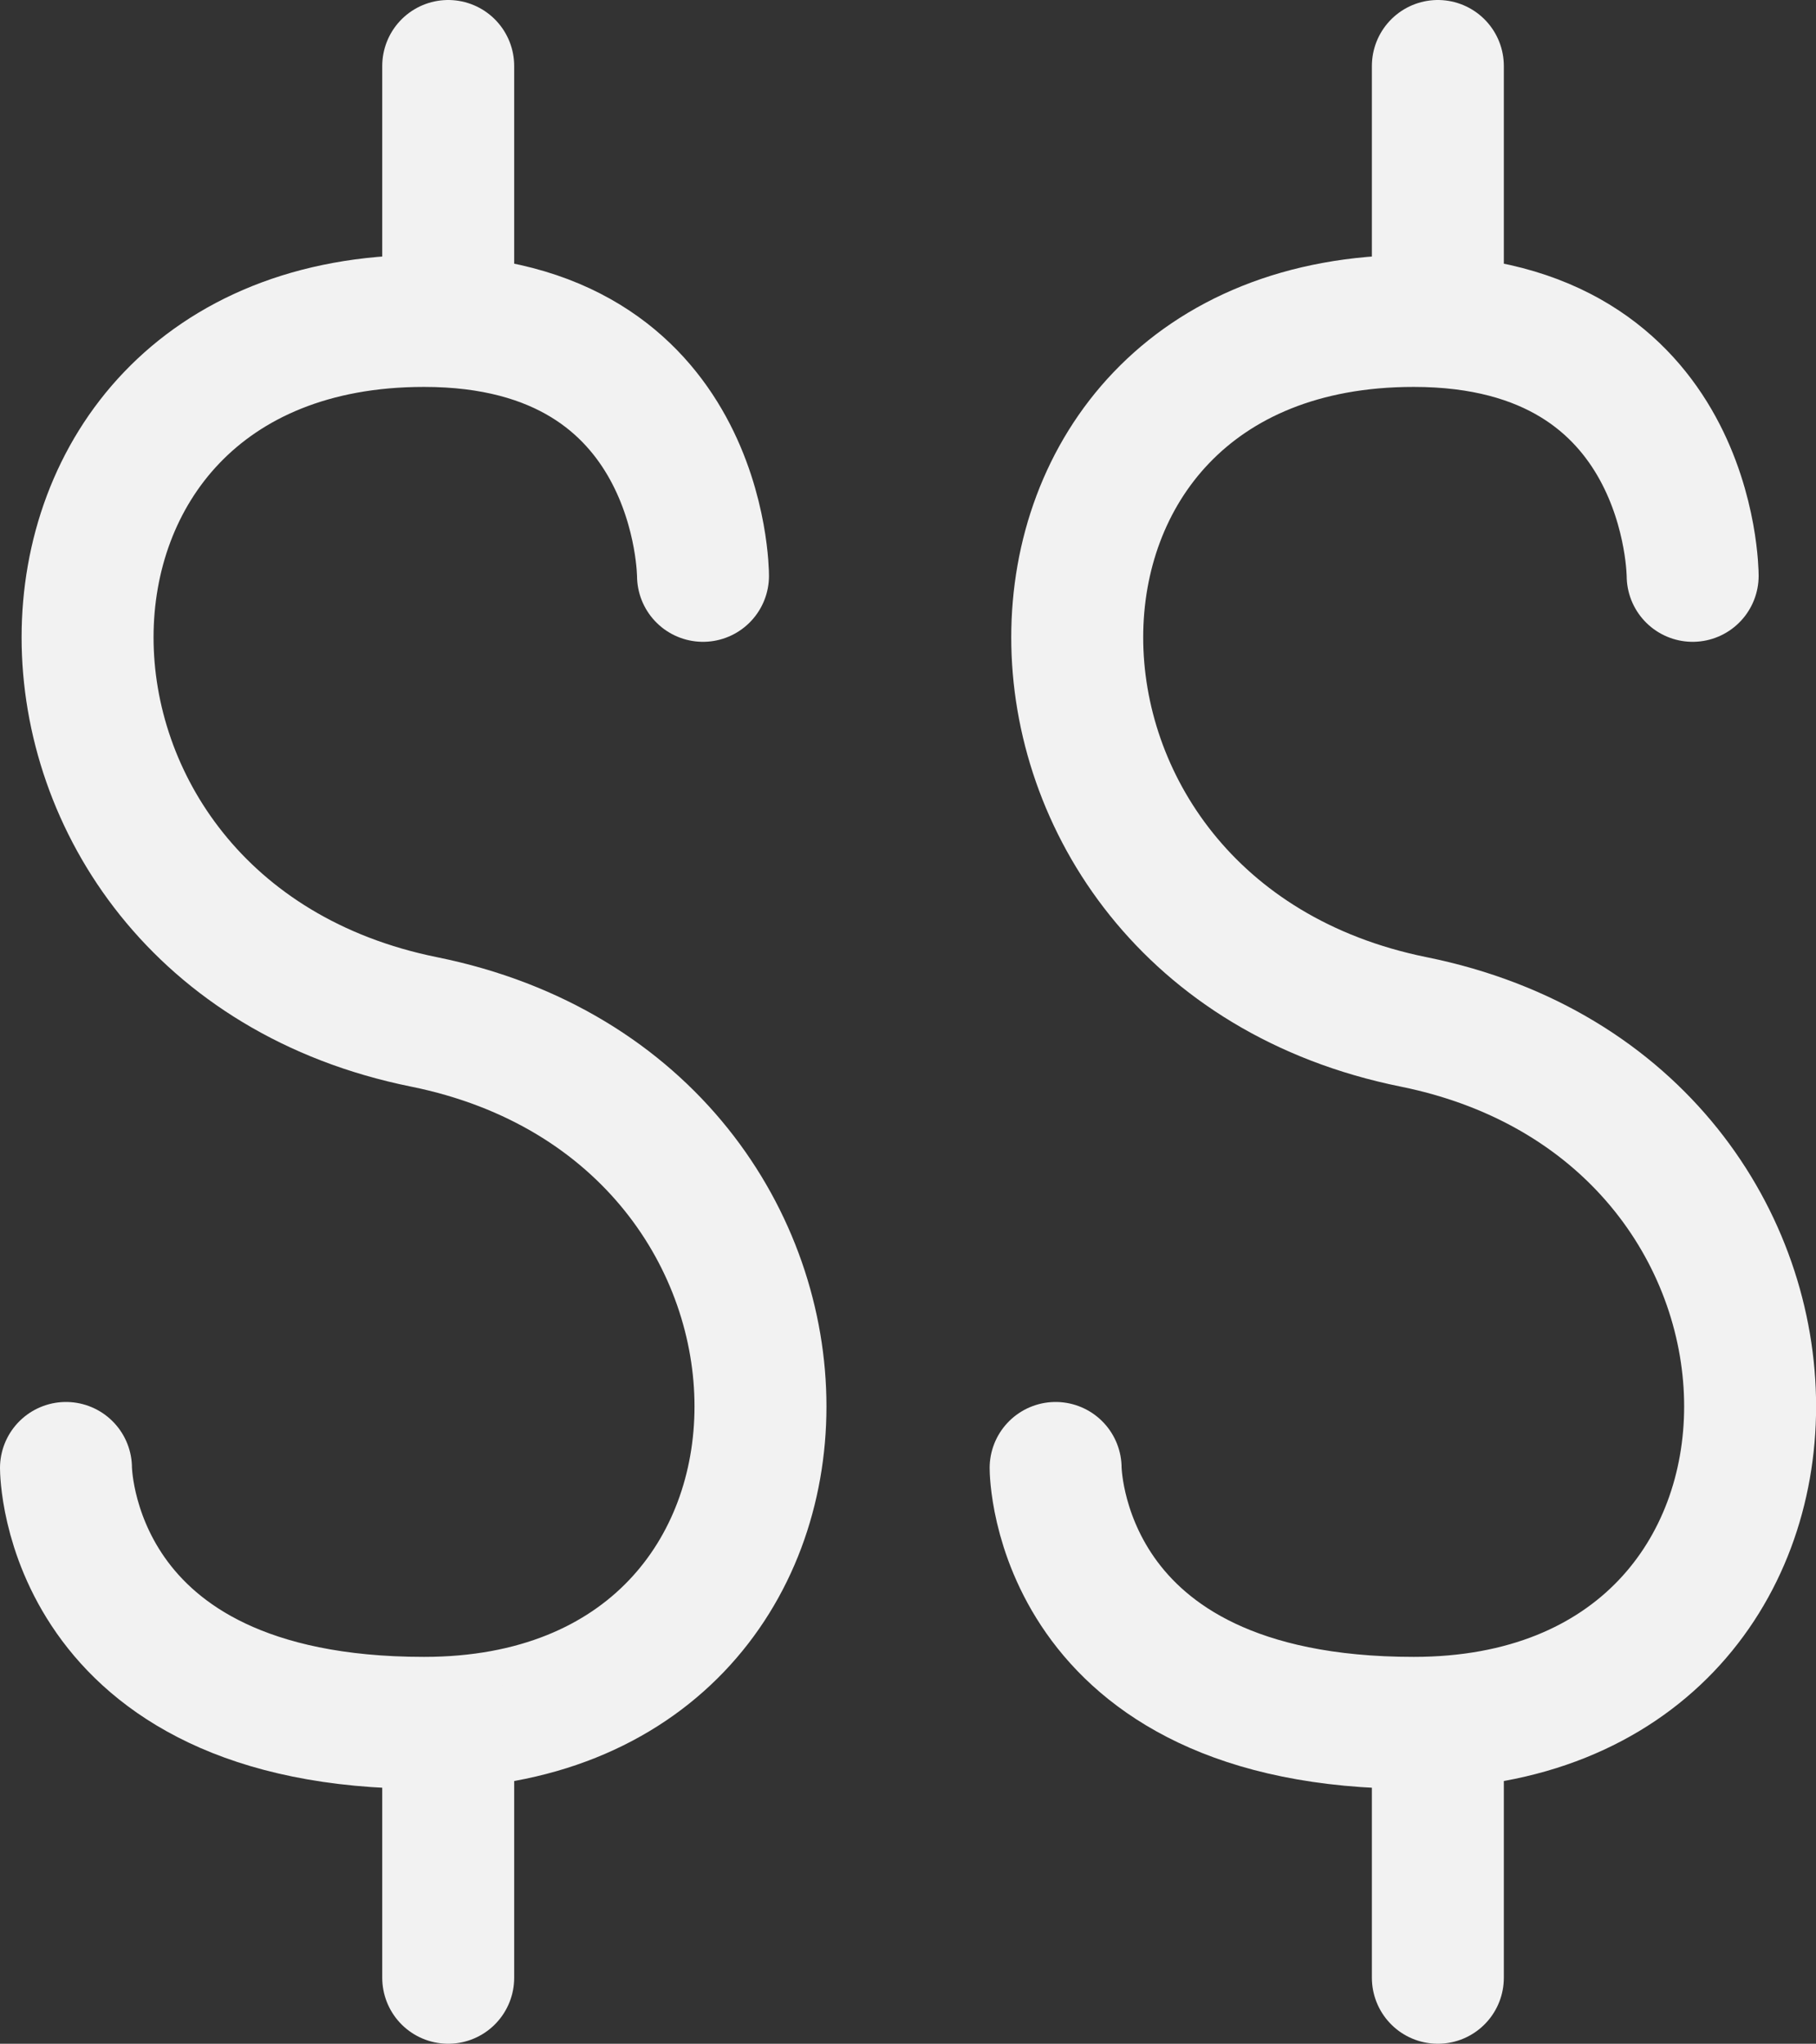
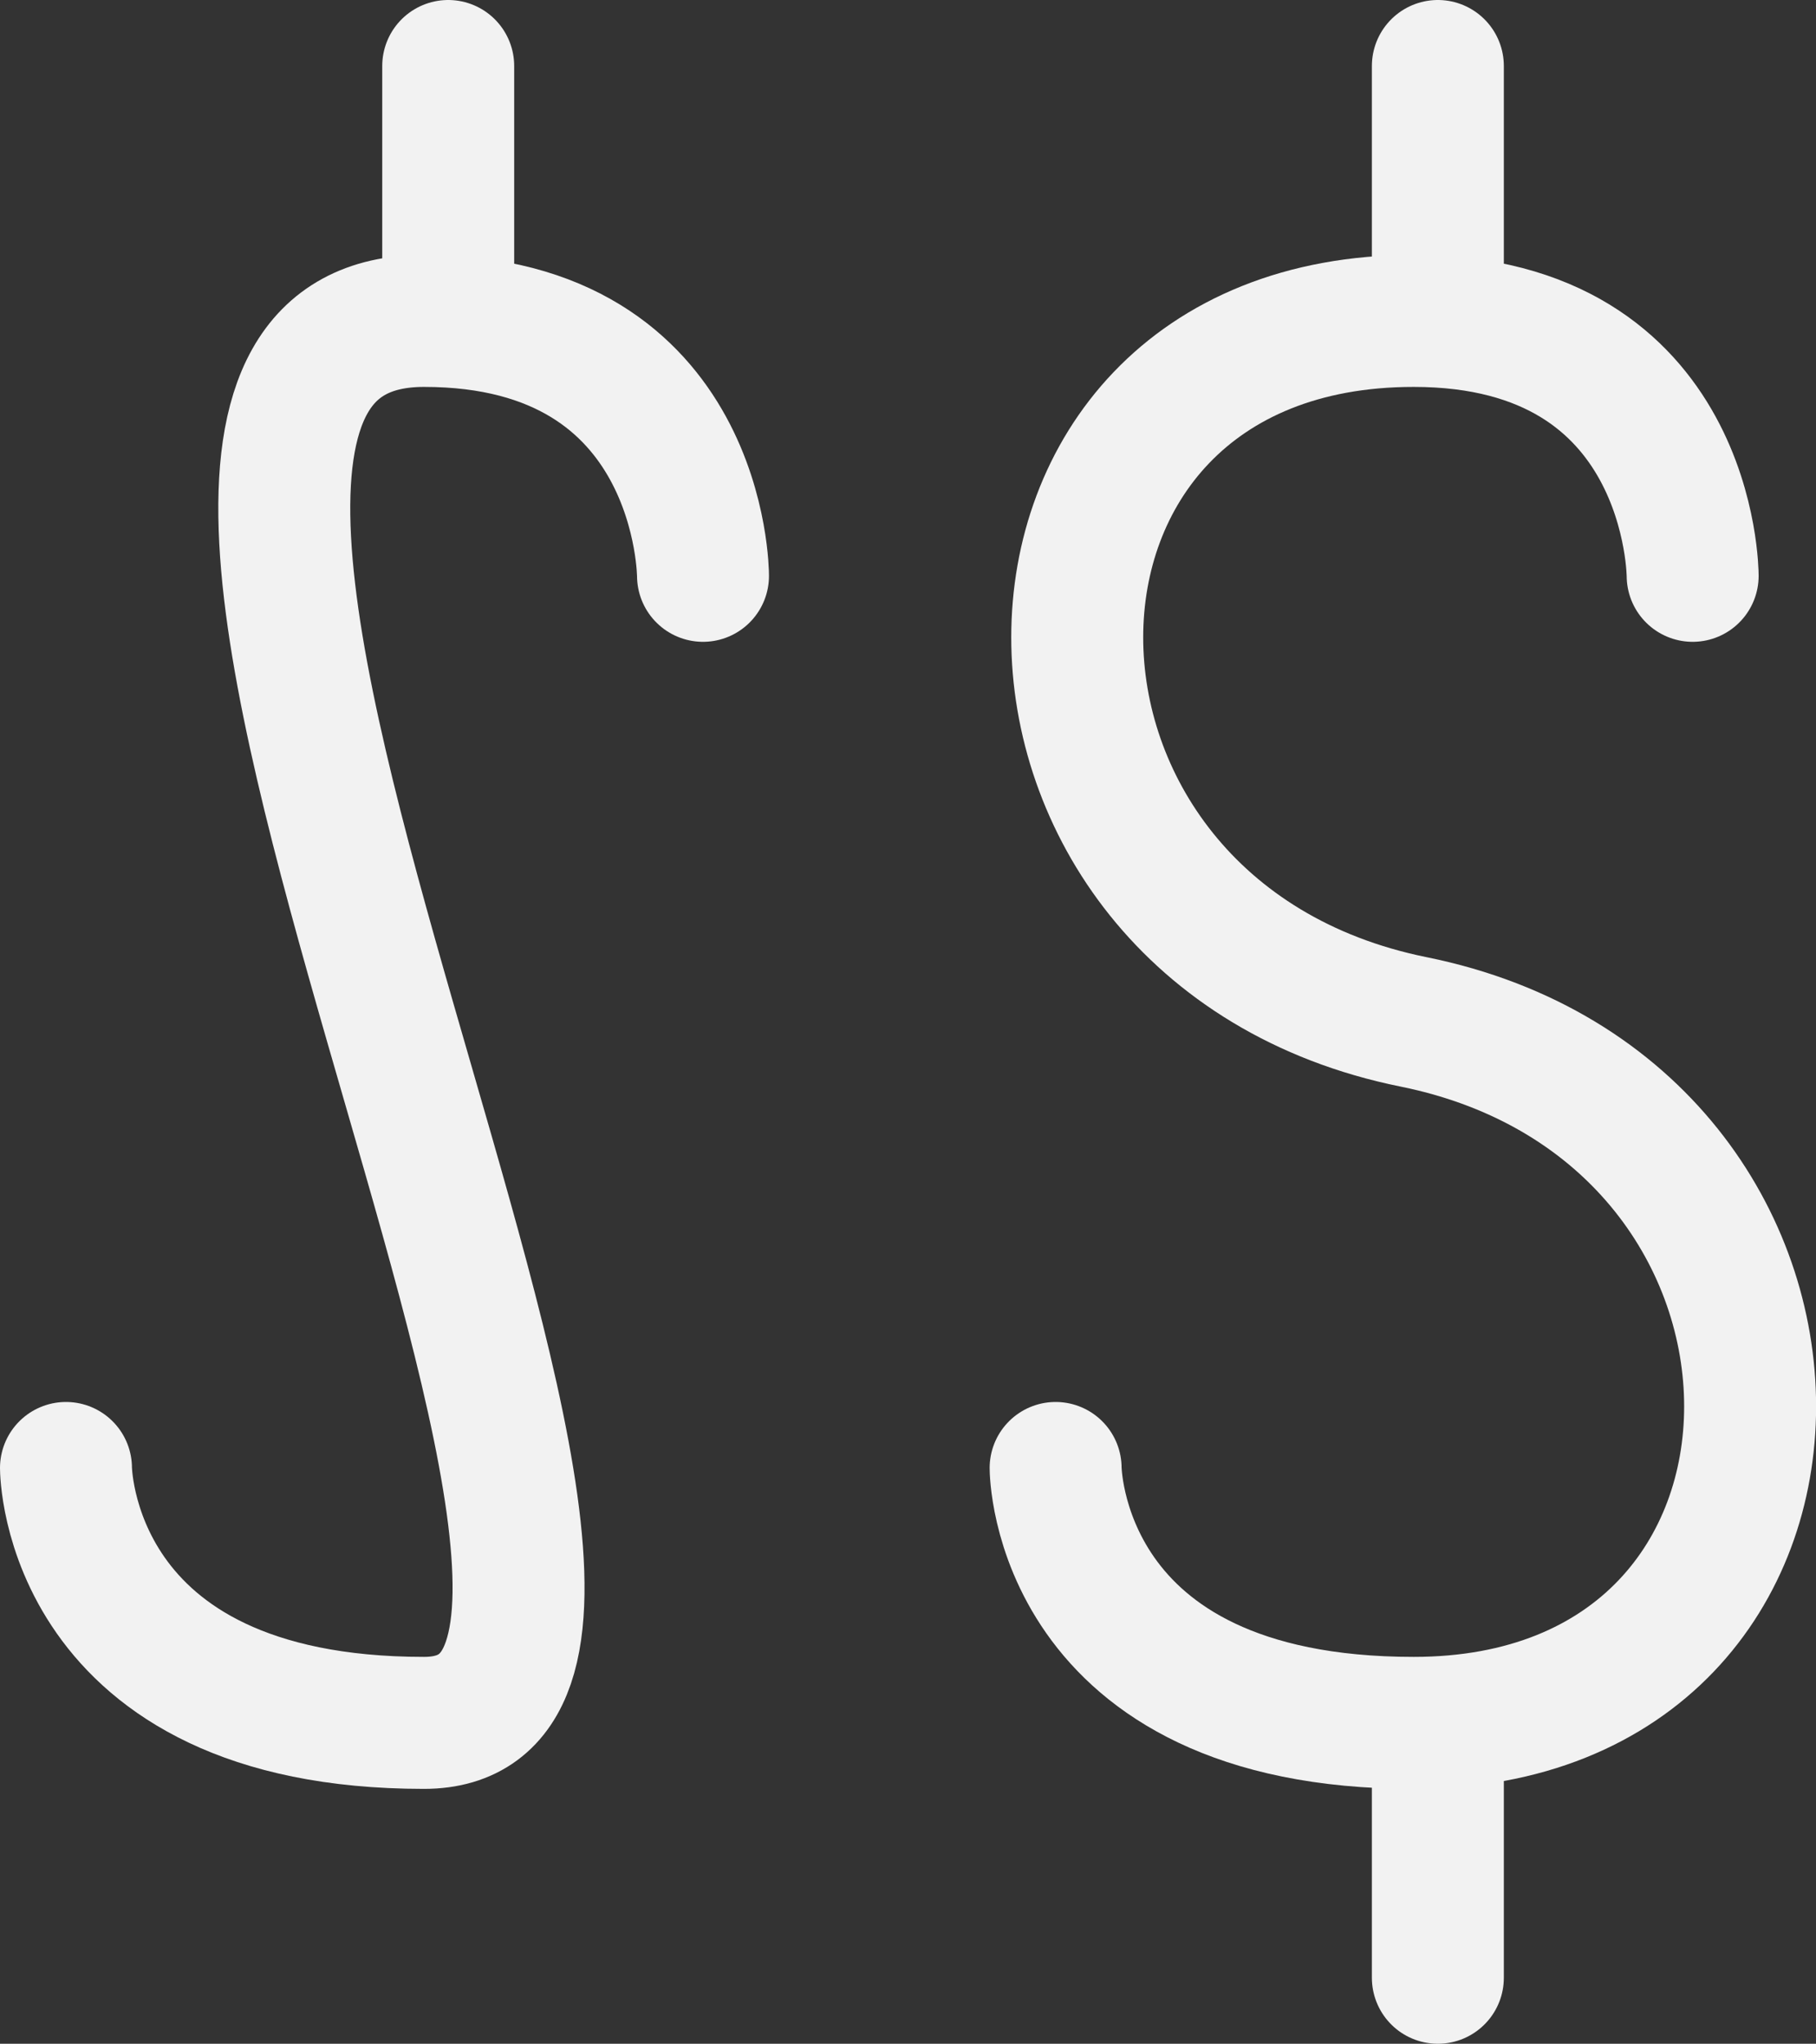
<svg xmlns="http://www.w3.org/2000/svg" width="55.05" height="61.935" viewBox="0 0 55.05 61.935">
  <rect x="0" y="0" width="55.05" height="61.935" fill="#333333" stroke="none" />
  <g id="Group_174" data-name="Group 174" transform="translate(-13811.781 -4566.033)">
    <g id="Group_168" data-name="Group 168" transform="translate(13804.281 4563.533)">
-       <path id="Path_153" data-name="Path 153" d="M9.5,41.261s0,7.725,10.853,7.725c13.6,0,13.6-18.493,0-21.243S6.758,6.5,20.353,6.5c8.458,0,8.458,7.725,8.458,7.725" transform="translate(0 5.725)" fill="none" stroke="#f2f2f2" stroke-linecap="round" stroke-linejoin="round" stroke-width="4" />
+       <path id="Path_153" data-name="Path 153" d="M9.5,41.261s0,7.725,10.853,7.725S6.758,6.5,20.353,6.5c8.458,0,8.458,7.725,8.458,7.725" transform="translate(0 5.725)" fill="none" stroke="#f2f2f2" stroke-linecap="round" stroke-linejoin="round" stroke-width="4" />
      <line id="Line_57" data-name="Line 57" y2="7.725" transform="translate(21.087 4.5)" fill="none" stroke="#f2f2f2" stroke-linecap="round" stroke-linejoin="round" stroke-width="4" />
-       <line id="Line_58" data-name="Line 58" y2="7.725" transform="translate(21.087 54.71)" fill="none" stroke="#f2f2f2" stroke-linecap="round" stroke-linejoin="round" stroke-width="4" />
    </g>
    <g id="Group_169" data-name="Group 169" transform="translate(13834.281 4563.533)">
      <path id="Path_153-2" data-name="Path 153" d="M9.5,41.261s0,7.725,10.853,7.725c13.6,0,13.6-18.493,0-21.243S6.758,6.5,20.353,6.5c8.458,0,8.458,7.725,8.458,7.725" transform="translate(0 5.725)" fill="none" stroke="#f2f2f2" stroke-linecap="round" stroke-linejoin="round" stroke-width="4" />
      <line id="Line_57-2" data-name="Line 57" y2="7.725" transform="translate(21.087 4.5)" fill="none" stroke="#f2f2f2" stroke-linecap="round" stroke-linejoin="round" stroke-width="4" />
      <line id="Line_58-2" data-name="Line 58" y2="7.725" transform="translate(21.087 54.71)" fill="none" stroke="#f2f2f2" stroke-linecap="round" stroke-linejoin="round" stroke-width="4" />
    </g>
  </g>
</svg>